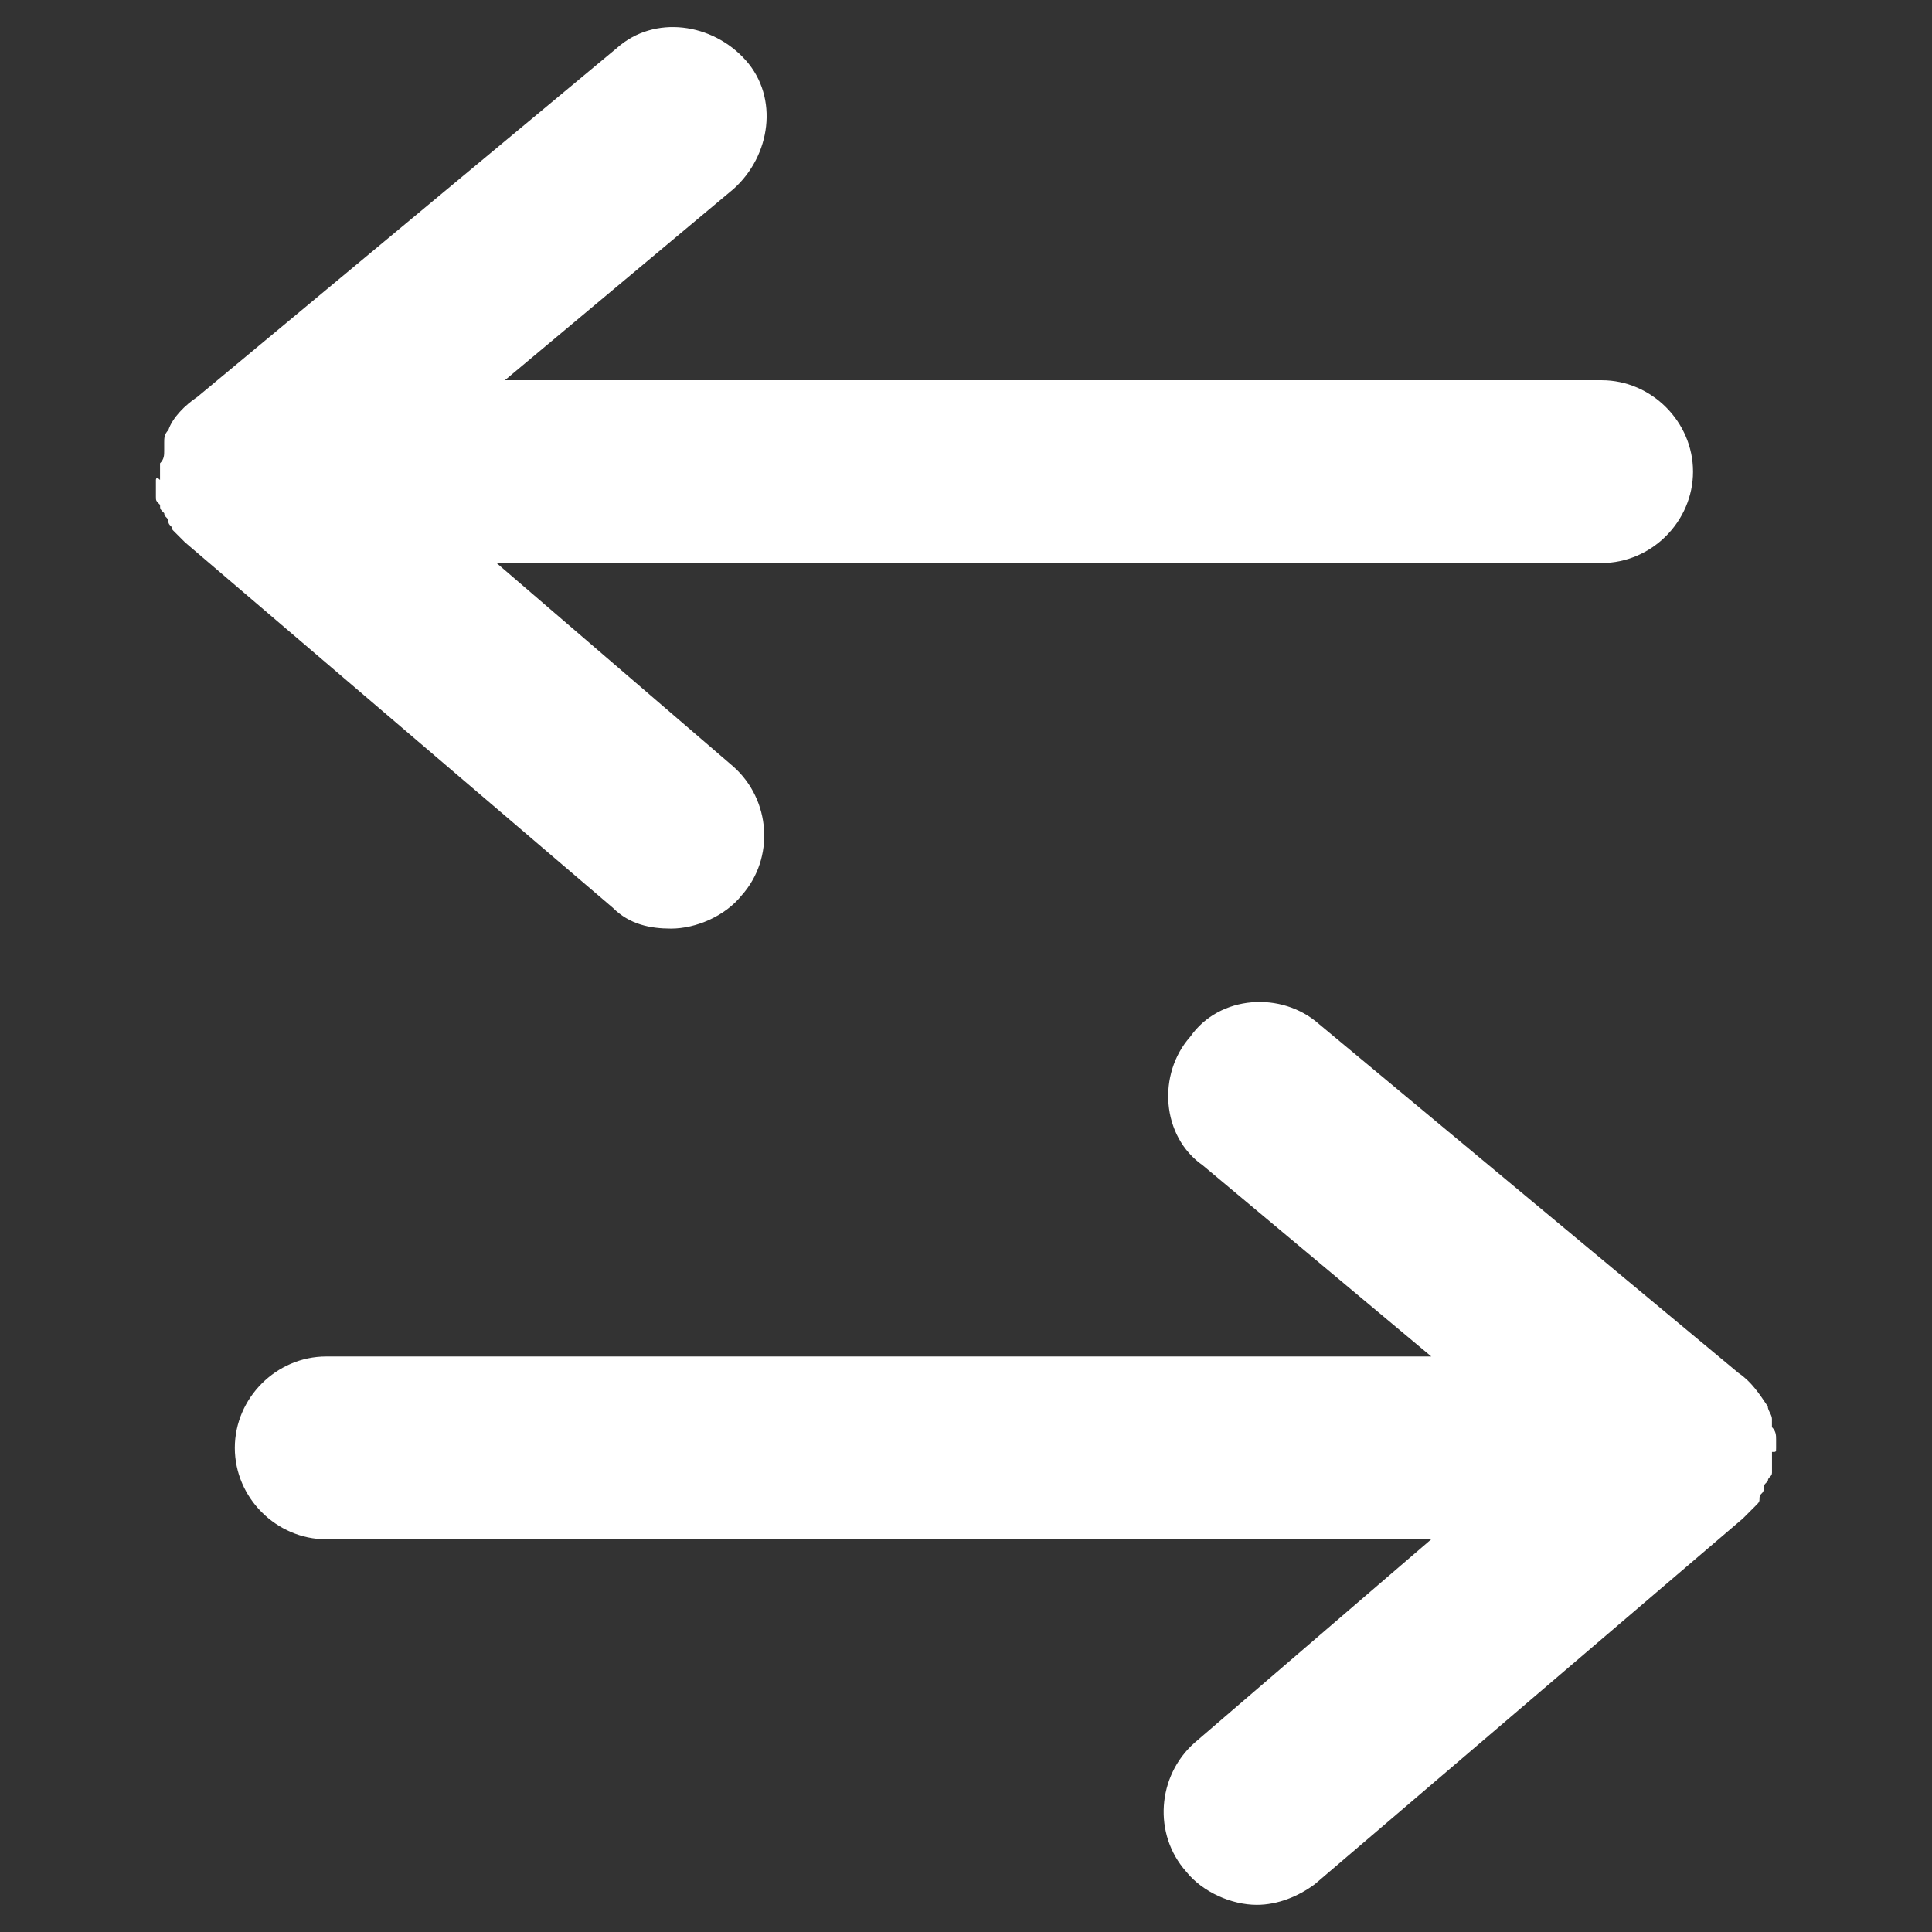
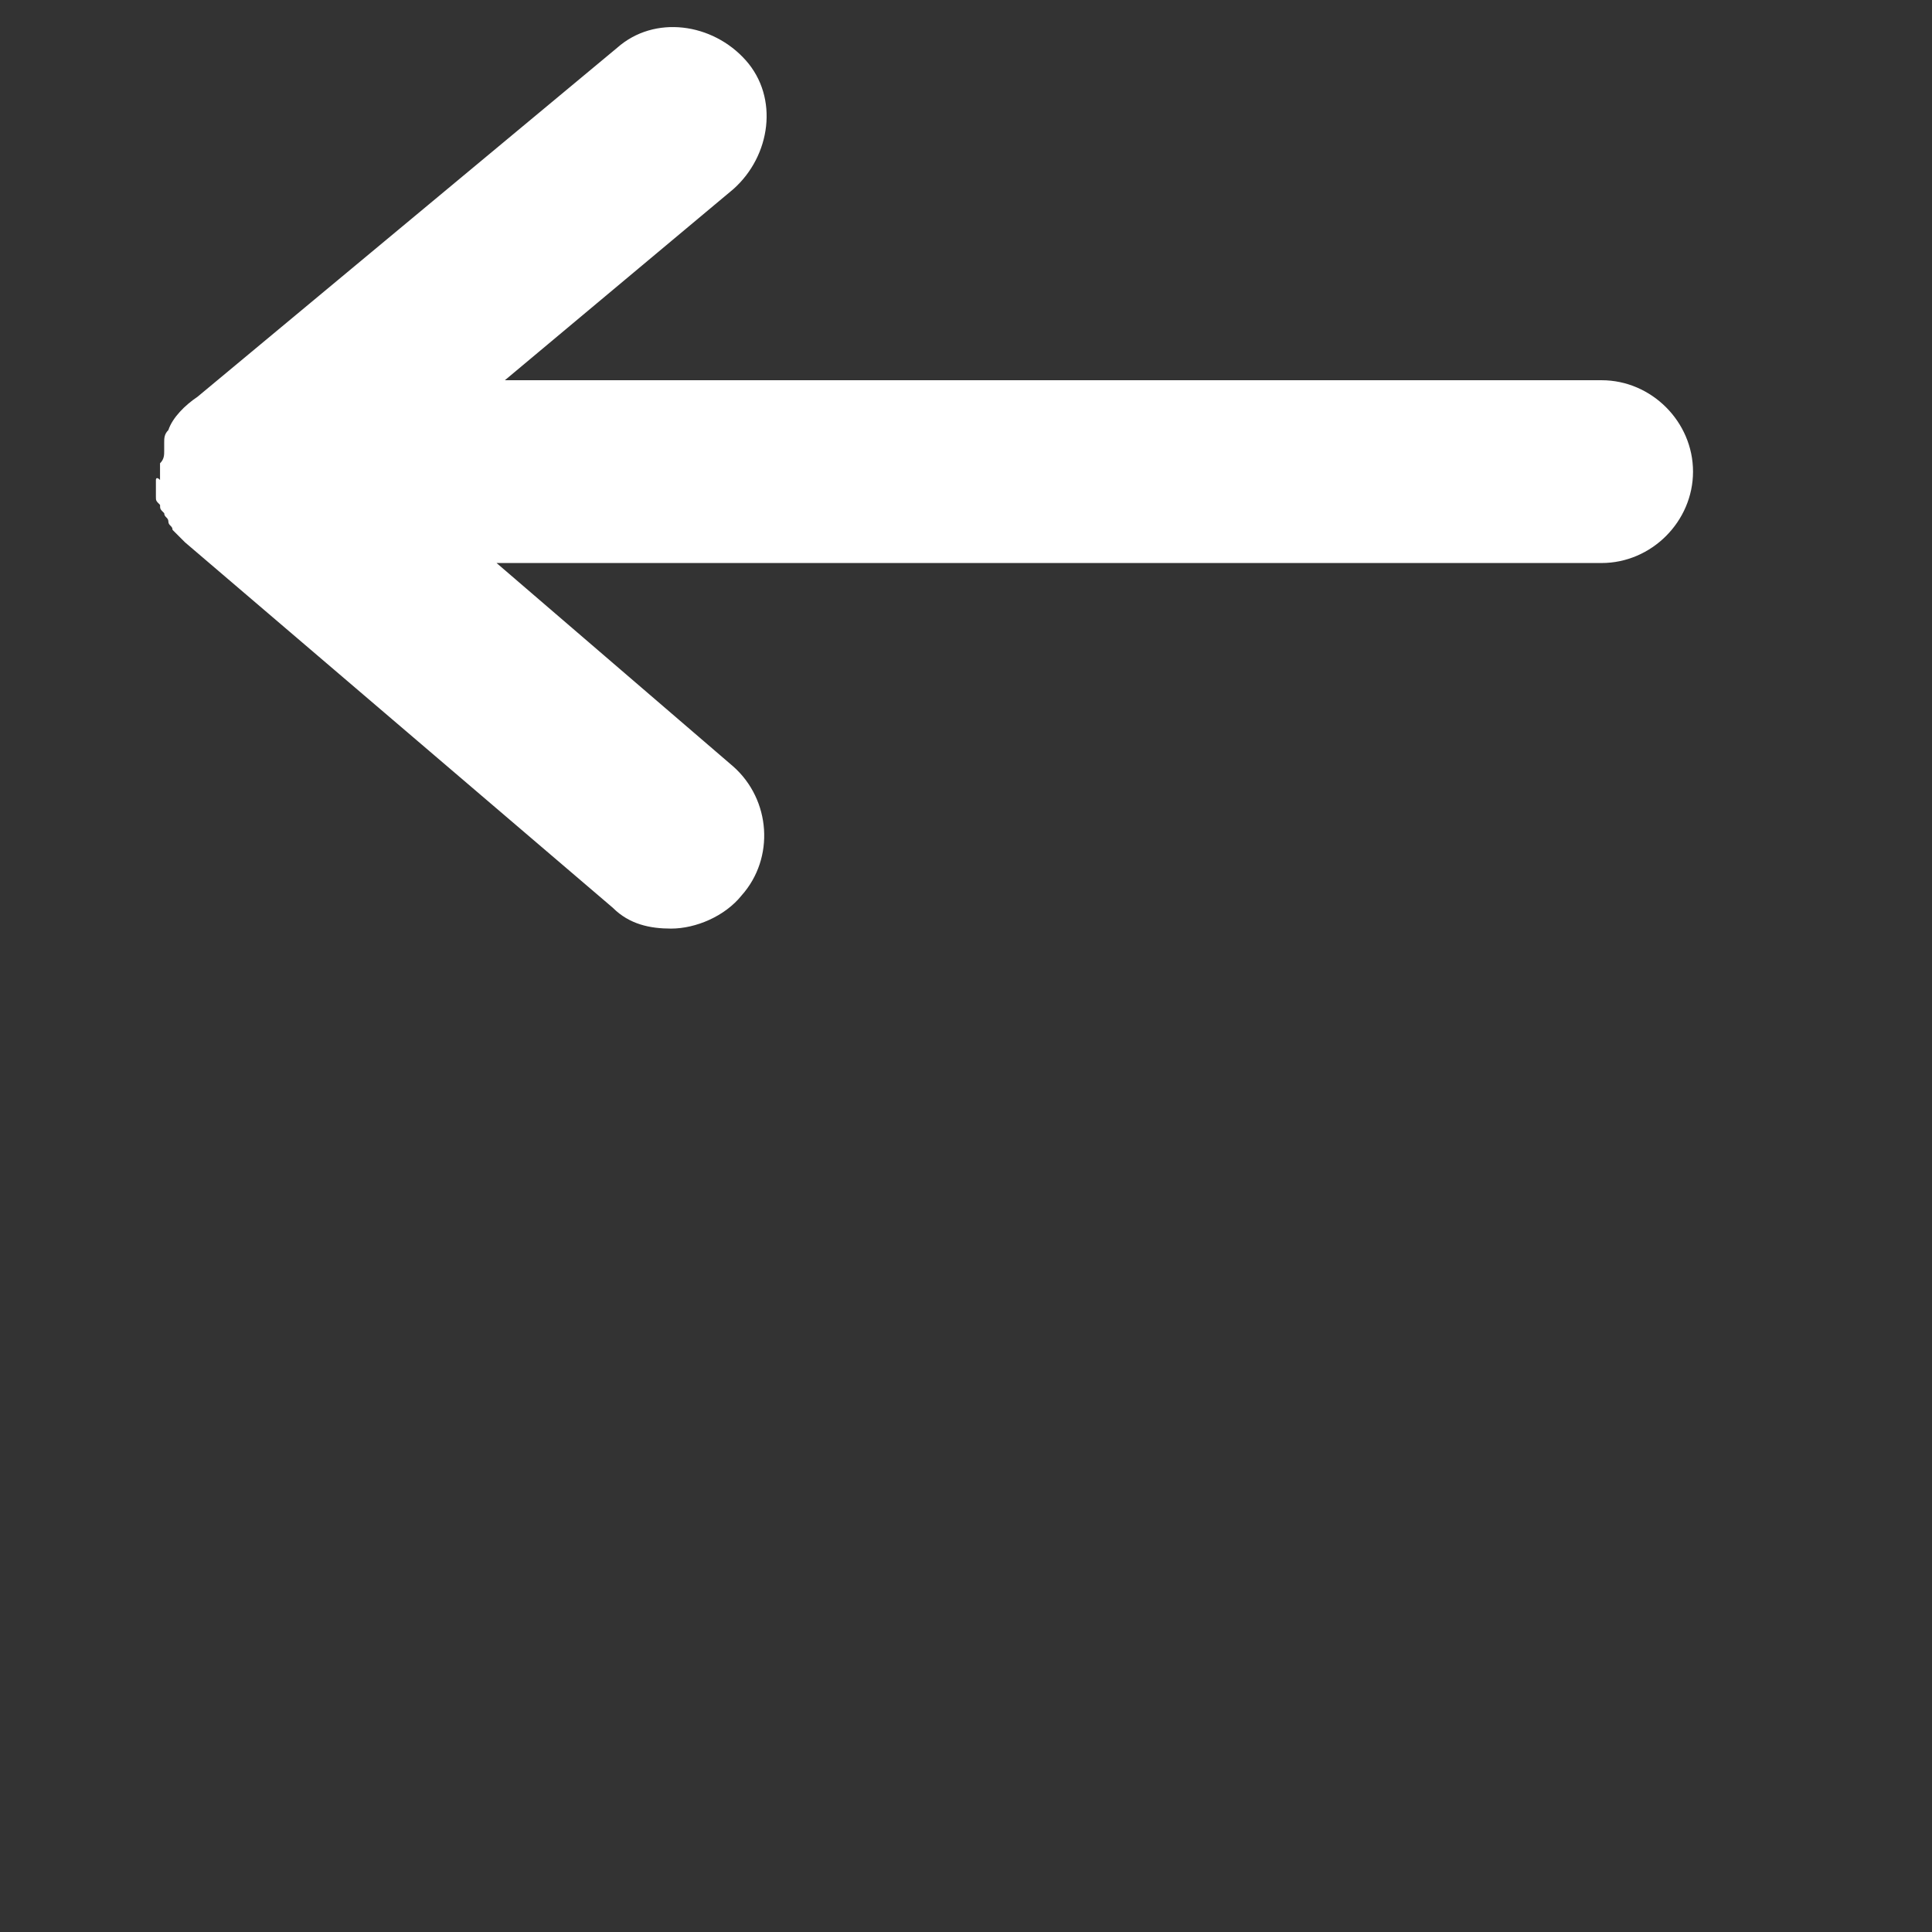
<svg xmlns="http://www.w3.org/2000/svg" version="1.1" id="Capa_1" x="0px" y="0px" width="72px" height="72px" viewBox="0 0 72 72" enable-background="new 0 0 72 72" xml:space="preserve">
  <rect x="0" y="0" width="72" height="72" fill="#333333" stroke="none" />
  <path fill="#FFFFFF" d="M5.81,17.886c0,0.155,0,0.155,0,0.31v0.155v0.155c0,0.155,0,0.155,0.155,0.31l0,0  c0,0.155,0,0.155,0.155,0.31c0,0.155,0.155,0.155,0.155,0.31c0,0.155,0.155,0.155,0.155,0.31l0,0l0.155,0.155  c0.155,0.155,0.155,0.155,0.31,0.31L22.84,33.832c0.619,0.619,1.393,0.774,2.168,0.774c0.929,0,2.013-0.464,2.632-1.239  c1.239-1.393,1.084-3.561-0.31-4.799l-8.825-7.586h41.183c1.858,0,3.406-1.548,3.406-3.406c0-1.858-1.548-3.406-3.406-3.406H18.815  l8.515-7.122c1.393-1.239,1.703-3.406,0.464-4.799c-1.239-1.393-3.406-1.703-4.799-0.464L7.358,14.789  c-0.464,0.31-0.929,0.774-1.084,1.239l0,0l0,0l0,0c-0.155,0.155-0.155,0.31-0.155,0.464c0,0,0,0,0,0.155c0,0,0,0,0,0.155  s0,0.31-0.155,0.464v0.155v0.155v0.155v0.155C5.81,17.731,5.81,17.886,5.81,17.886z" />
-   <path fill="#FFFFFF" d="M66.19,53.959v-0.155V53.65c0-0.155,0-0.31-0.155-0.464c0,0,0,0,0-0.155c0,0,0,0,0-0.155  c0-0.155-0.155-0.31-0.155-0.464l0,0l0,0l0,0c-0.31-0.464-0.619-0.929-1.084-1.239L49.16,38.167  c-1.393-1.239-3.716-1.084-4.799,0.464c-1.239,1.393-1.084,3.716,0.464,4.799l8.515,7.122H12.157c-1.858,0-3.406,1.548-3.406,3.406  s1.548,3.406,3.406,3.406H53.34l-8.825,7.586c-1.393,1.239-1.548,3.406-0.31,4.799c0.619,0.774,1.703,1.239,2.632,1.239  c0.774,0,1.548-0.31,2.168-0.774l15.947-13.624c0.155-0.155,0.155-0.155,0.31-0.31l0.155-0.155l0,0  c0.155-0.155,0.155-0.155,0.155-0.31c0-0.155,0.155-0.155,0.155-0.31c0-0.155,0-0.155,0.155-0.31l0,0  c0-0.155,0.155-0.155,0.155-0.31v-0.155v-0.155c0-0.155,0-0.155,0-0.31v-0.155C66.19,54.114,66.19,54.114,66.19,53.959L66.19,53.959  z" />
</svg>